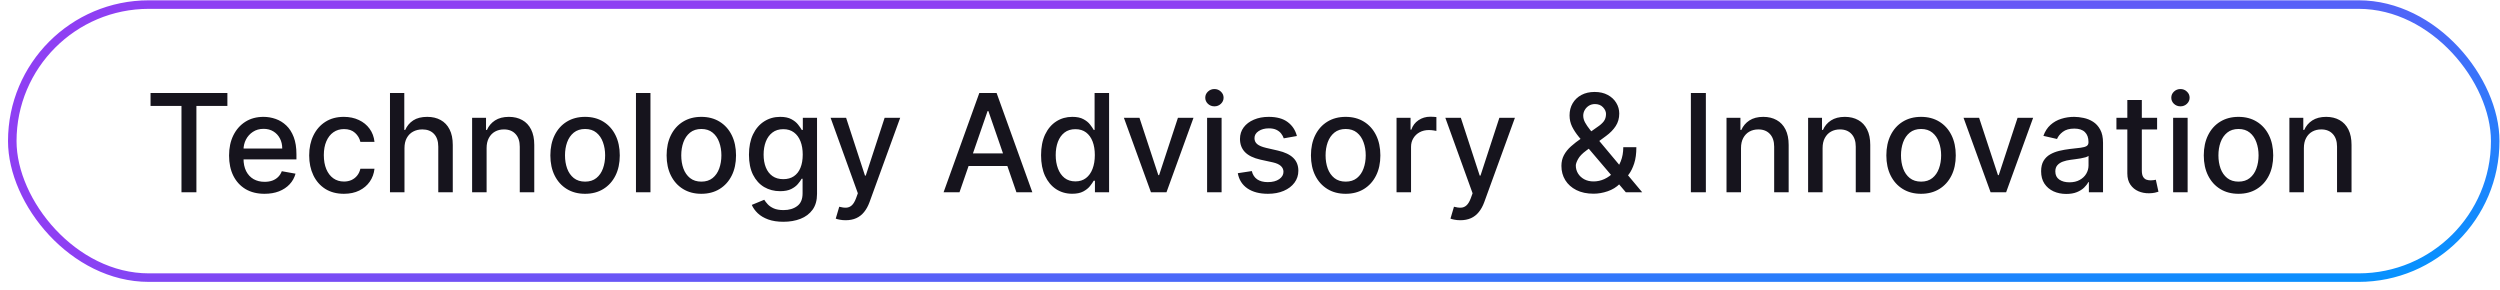
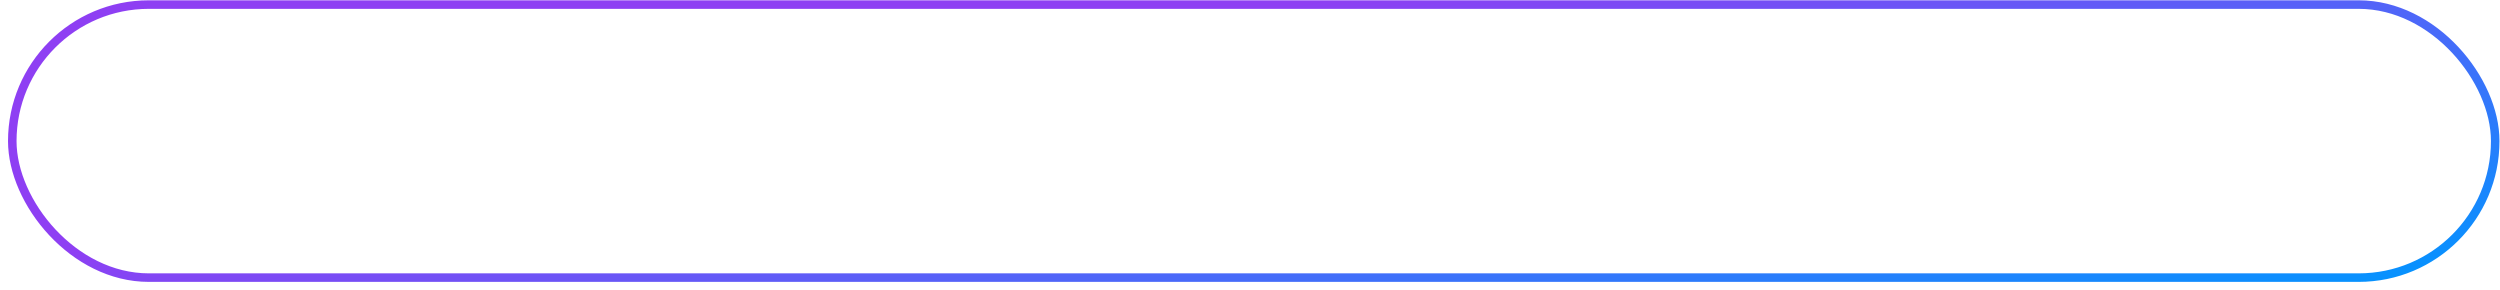
<svg xmlns="http://www.w3.org/2000/svg" width="293" height="34" viewBox="0 0 293 34" fill="none">
  <rect x="1.439" y="0.537" width="291" height="32" rx="16" stroke="url(#paint0_linear_6437_8889)" />
-   <path d="M17.644 12.412V10.901H26.65V12.412H23.019V22.537H21.269V12.412H17.644ZM30.999 22.713C30.139 22.713 29.399 22.529 28.777 22.162C28.16 21.791 27.683 21.27 27.346 20.6C27.012 19.925 26.846 19.136 26.846 18.23C26.846 17.336 27.012 16.549 27.346 15.867C27.683 15.185 28.152 14.653 28.755 14.27C29.361 13.887 30.069 13.696 30.88 13.696C31.372 13.696 31.849 13.778 32.312 13.941C32.774 14.103 33.188 14.359 33.556 14.708C33.923 15.056 34.213 15.509 34.425 16.066C34.637 16.619 34.743 17.291 34.743 18.083V18.685H27.806V17.412H33.079C33.079 16.965 32.988 16.569 32.806 16.225C32.624 15.876 32.368 15.601 32.039 15.401C31.713 15.2 31.331 15.1 30.891 15.1C30.414 15.1 29.997 15.217 29.641 15.452C29.289 15.683 29.016 15.986 28.823 16.361C28.634 16.732 28.539 17.136 28.539 17.571V18.566C28.539 19.149 28.641 19.645 28.846 20.054C29.054 20.463 29.344 20.776 29.715 20.992C30.086 21.204 30.52 21.31 31.016 21.31C31.338 21.31 31.632 21.264 31.897 21.174C32.162 21.079 32.391 20.939 32.584 20.753C32.778 20.567 32.925 20.338 33.028 20.066L34.636 20.355C34.507 20.829 34.276 21.244 33.942 21.6C33.613 21.952 33.198 22.227 32.698 22.424C32.202 22.617 31.636 22.713 30.999 22.713ZM40.304 22.713C39.46 22.713 38.733 22.522 38.123 22.139C37.517 21.753 37.051 21.221 36.725 20.543C36.399 19.865 36.236 19.088 36.236 18.213C36.236 17.327 36.403 16.545 36.736 15.867C37.07 15.185 37.539 14.653 38.145 14.27C38.752 13.887 39.465 13.696 40.288 13.696C40.95 13.696 41.541 13.819 42.06 14.066C42.579 14.308 42.998 14.649 43.316 15.088C43.638 15.528 43.829 16.041 43.89 16.628H42.236C42.145 16.219 41.937 15.867 41.611 15.571C41.289 15.276 40.858 15.128 40.316 15.128C39.842 15.128 39.428 15.253 39.072 15.503C38.719 15.749 38.445 16.102 38.248 16.56C38.051 17.014 37.952 17.552 37.952 18.174C37.952 18.81 38.049 19.359 38.242 19.821C38.435 20.283 38.708 20.641 39.06 20.895C39.416 21.149 39.835 21.276 40.316 21.276C40.638 21.276 40.929 21.217 41.191 21.1C41.456 20.978 41.678 20.806 41.856 20.583C42.038 20.359 42.164 20.09 42.236 19.776H43.89C43.829 20.34 43.645 20.844 43.339 21.287C43.032 21.73 42.621 22.079 42.106 22.333C41.594 22.586 40.994 22.713 40.304 22.713ZM47.405 17.355V22.537H45.706V10.901H47.383V15.23H47.491C47.695 14.761 48.008 14.387 48.428 14.111C48.849 13.835 49.398 13.696 50.076 13.696C50.674 13.696 51.197 13.819 51.644 14.066C52.095 14.312 52.443 14.679 52.69 15.168C52.94 15.653 53.065 16.259 53.065 16.986V22.537H51.366V17.191C51.366 16.55 51.201 16.054 50.871 15.702C50.542 15.346 50.083 15.168 49.496 15.168C49.095 15.168 48.735 15.253 48.417 15.424C48.102 15.594 47.854 15.844 47.672 16.174C47.494 16.499 47.405 16.893 47.405 17.355ZM57.03 17.355V22.537H55.331V13.81H56.962V15.23H57.07C57.271 14.768 57.585 14.397 58.013 14.117C58.445 13.836 58.989 13.696 59.644 13.696C60.239 13.696 60.76 13.821 61.206 14.071C61.654 14.317 62 14.685 62.246 15.174C62.492 15.662 62.616 16.266 62.616 16.986V22.537H60.917V17.191C60.917 16.558 60.752 16.064 60.422 15.708C60.093 15.348 59.64 15.168 59.065 15.168C58.67 15.168 58.32 15.253 58.013 15.424C57.71 15.594 57.47 15.844 57.292 16.174C57.117 16.499 57.03 16.893 57.03 17.355ZM68.57 22.713C67.752 22.713 67.038 22.526 66.428 22.151C65.818 21.776 65.345 21.251 65.008 20.577C64.671 19.903 64.502 19.115 64.502 18.213C64.502 17.308 64.671 16.516 65.008 15.838C65.345 15.16 65.818 14.634 66.428 14.259C67.038 13.884 67.752 13.696 68.57 13.696C69.388 13.696 70.102 13.884 70.712 14.259C71.322 14.634 71.796 15.16 72.133 15.838C72.47 16.516 72.638 17.308 72.638 18.213C72.638 19.115 72.47 19.903 72.133 20.577C71.796 21.251 71.322 21.776 70.712 22.151C70.102 22.526 69.388 22.713 68.57 22.713ZM68.576 21.287C69.106 21.287 69.546 21.147 69.894 20.867C70.243 20.586 70.5 20.213 70.667 19.747C70.837 19.281 70.922 18.768 70.922 18.208C70.922 17.651 70.837 17.139 70.667 16.674C70.5 16.204 70.243 15.827 69.894 15.543C69.546 15.259 69.106 15.117 68.576 15.117C68.042 15.117 67.599 15.259 67.246 15.543C66.898 15.827 66.638 16.204 66.468 16.674C66.301 17.139 66.218 17.651 66.218 18.208C66.218 18.768 66.301 19.281 66.468 19.747C66.638 20.213 66.898 20.586 67.246 20.867C67.599 21.147 68.042 21.287 68.576 21.287ZM76.234 10.901V22.537H74.535V10.901H76.234ZM82.195 22.713C81.377 22.713 80.663 22.526 80.053 22.151C79.443 21.776 78.97 21.251 78.633 20.577C78.296 19.903 78.127 19.115 78.127 18.213C78.127 17.308 78.296 16.516 78.633 15.838C78.97 15.16 79.443 14.634 80.053 14.259C80.663 13.884 81.377 13.696 82.195 13.696C83.013 13.696 83.727 13.884 84.337 14.259C84.947 14.634 85.421 15.16 85.758 15.838C86.095 16.516 86.263 17.308 86.263 18.213C86.263 19.115 86.095 19.903 85.758 20.577C85.421 21.251 84.947 21.776 84.337 22.151C83.727 22.526 83.013 22.713 82.195 22.713ZM82.201 21.287C82.731 21.287 83.171 21.147 83.519 20.867C83.868 20.586 84.125 20.213 84.292 19.747C84.462 19.281 84.547 18.768 84.547 18.208C84.547 17.651 84.462 17.139 84.292 16.674C84.125 16.204 83.868 15.827 83.519 15.543C83.171 15.259 82.731 15.117 82.201 15.117C81.667 15.117 81.224 15.259 80.871 15.543C80.523 15.827 80.263 16.204 80.093 16.674C79.926 17.139 79.843 17.651 79.843 18.208C79.843 18.768 79.926 19.281 80.093 19.747C80.263 20.213 80.523 20.586 80.871 20.867C81.224 21.147 81.667 21.287 82.201 21.287ZM91.819 25.992C91.126 25.992 90.529 25.901 90.029 25.719C89.533 25.537 89.127 25.297 88.813 24.997C88.499 24.698 88.264 24.37 88.109 24.014L89.569 23.412C89.671 23.579 89.807 23.755 89.978 23.941C90.152 24.13 90.387 24.291 90.682 24.424C90.982 24.556 91.366 24.622 91.836 24.622C92.48 24.622 93.012 24.465 93.432 24.151C93.853 23.84 94.063 23.344 94.063 22.662V20.946H93.955C93.853 21.132 93.705 21.338 93.512 21.566C93.323 21.793 93.061 21.99 92.728 22.156C92.394 22.323 91.961 22.406 91.427 22.406C90.737 22.406 90.116 22.245 89.563 21.924C89.014 21.598 88.578 21.119 88.256 20.486C87.938 19.85 87.779 19.067 87.779 18.139C87.779 17.211 87.936 16.416 88.251 15.753C88.569 15.09 89.004 14.583 89.557 14.23C90.11 13.874 90.737 13.696 91.438 13.696C91.98 13.696 92.417 13.787 92.751 13.969C93.084 14.147 93.343 14.355 93.529 14.594C93.718 14.833 93.864 15.043 93.966 15.225H94.091V13.81H95.756V22.73C95.756 23.48 95.582 24.096 95.234 24.577C94.885 25.058 94.413 25.414 93.819 25.645C93.228 25.876 92.561 25.992 91.819 25.992ZM91.802 20.997C92.29 20.997 92.703 20.884 93.04 20.656C93.381 20.425 93.639 20.096 93.813 19.668C93.991 19.236 94.08 18.719 94.08 18.117C94.08 17.529 93.993 17.012 93.819 16.566C93.644 16.119 93.389 15.77 93.052 15.52C92.715 15.266 92.298 15.139 91.802 15.139C91.29 15.139 90.864 15.272 90.523 15.537C90.182 15.799 89.925 16.154 89.751 16.605C89.58 17.056 89.495 17.56 89.495 18.117C89.495 18.689 89.582 19.191 89.756 19.622C89.93 20.054 90.188 20.391 90.529 20.634C90.874 20.876 91.298 20.997 91.802 20.997ZM99.109 25.81C98.855 25.81 98.624 25.789 98.415 25.747C98.207 25.709 98.052 25.668 97.949 25.622L98.359 24.23C98.669 24.314 98.946 24.35 99.188 24.338C99.43 24.327 99.644 24.236 99.83 24.066C100.019 23.895 100.186 23.617 100.33 23.23L100.54 22.651L97.347 13.81H99.165L101.376 20.583H101.466L103.677 13.81H105.501L101.904 23.702C101.737 24.156 101.525 24.541 101.268 24.855C101.01 25.174 100.703 25.412 100.347 25.571C99.991 25.73 99.578 25.81 99.109 25.81ZM112.451 22.537H110.587L114.775 10.901H116.803L120.991 22.537H119.127L115.837 13.014H115.746L112.451 22.537ZM112.763 17.98H118.809V19.458H112.763V17.98ZM125.661 22.708C124.956 22.708 124.328 22.528 123.775 22.168C123.225 21.804 122.794 21.287 122.479 20.617C122.169 19.942 122.013 19.134 122.013 18.191C122.013 17.247 122.171 16.441 122.485 15.77C122.803 15.1 123.239 14.586 123.792 14.23C124.345 13.874 124.972 13.696 125.672 13.696C126.214 13.696 126.65 13.787 126.979 13.969C127.313 14.147 127.57 14.355 127.752 14.594C127.938 14.833 128.081 15.043 128.184 15.225H128.286V10.901H129.985V22.537H128.326V21.179H128.184C128.081 21.365 127.934 21.577 127.741 21.816C127.551 22.054 127.29 22.262 126.956 22.441C126.623 22.619 126.191 22.708 125.661 22.708ZM126.036 21.259C126.525 21.259 126.938 21.13 127.275 20.872C127.616 20.611 127.873 20.249 128.047 19.787C128.225 19.325 128.314 18.787 128.314 18.174C128.314 17.567 128.227 17.037 128.053 16.583C127.879 16.128 127.623 15.774 127.286 15.52C126.949 15.266 126.532 15.139 126.036 15.139C125.525 15.139 125.099 15.272 124.758 15.537C124.417 15.802 124.159 16.164 123.985 16.622C123.814 17.081 123.729 17.598 123.729 18.174C123.729 18.757 123.816 19.281 123.991 19.747C124.165 20.213 124.422 20.583 124.763 20.855C125.108 21.124 125.532 21.259 126.036 21.259ZM139.876 13.81L136.711 22.537H134.893L131.722 13.81H133.546L135.756 20.526H135.847L138.052 13.81H139.876ZM141.472 22.537V13.81H143.171V22.537H141.472ZM142.33 12.463C142.035 12.463 141.781 12.365 141.569 12.168C141.36 11.967 141.256 11.728 141.256 11.452C141.256 11.172 141.36 10.933 141.569 10.736C141.781 10.535 142.035 10.435 142.33 10.435C142.626 10.435 142.877 10.535 143.086 10.736C143.298 10.933 143.404 11.172 143.404 11.452C143.404 11.728 143.298 11.967 143.086 12.168C142.877 12.365 142.626 12.463 142.33 12.463ZM151.996 15.941L150.456 16.213C150.392 16.016 150.29 15.829 150.15 15.651C150.013 15.473 149.828 15.327 149.593 15.213C149.358 15.1 149.064 15.043 148.712 15.043C148.231 15.043 147.83 15.151 147.508 15.367C147.186 15.579 147.025 15.853 147.025 16.191C147.025 16.482 147.133 16.717 147.349 16.895C147.564 17.073 147.913 17.219 148.394 17.333L149.78 17.651C150.583 17.836 151.182 18.122 151.576 18.509C151.97 18.895 152.167 19.397 152.167 20.014C152.167 20.537 152.015 21.003 151.712 21.412C151.413 21.817 150.994 22.136 150.456 22.367C149.922 22.598 149.303 22.713 148.599 22.713C147.621 22.713 146.824 22.505 146.206 22.088C145.589 21.668 145.21 21.071 145.07 20.299L146.712 20.049C146.814 20.477 147.025 20.8 147.343 21.02C147.661 21.236 148.076 21.344 148.587 21.344C149.144 21.344 149.589 21.228 149.922 20.997C150.256 20.762 150.422 20.477 150.422 20.139C150.422 19.867 150.32 19.637 150.116 19.452C149.915 19.266 149.606 19.126 149.189 19.031L147.712 18.708C146.898 18.522 146.296 18.227 145.905 17.821C145.519 17.416 145.326 16.903 145.326 16.281C145.326 15.766 145.47 15.316 145.758 14.929C146.046 14.543 146.443 14.242 146.951 14.026C147.458 13.806 148.04 13.696 148.695 13.696C149.638 13.696 150.381 13.901 150.922 14.31C151.464 14.715 151.822 15.259 151.996 15.941ZM157.711 22.713C156.893 22.713 156.179 22.526 155.569 22.151C154.959 21.776 154.485 21.251 154.148 20.577C153.811 19.903 153.643 19.115 153.643 18.213C153.643 17.308 153.811 16.516 154.148 15.838C154.485 15.16 154.959 14.634 155.569 14.259C156.179 13.884 156.893 13.696 157.711 13.696C158.529 13.696 159.243 13.884 159.853 14.259C160.463 14.634 160.936 15.16 161.273 15.838C161.61 16.516 161.779 17.308 161.779 18.213C161.779 19.115 161.61 19.903 161.273 20.577C160.936 21.251 160.463 21.776 159.853 22.151C159.243 22.526 158.529 22.713 157.711 22.713ZM157.716 21.287C158.247 21.287 158.686 21.147 159.035 20.867C159.383 20.586 159.641 20.213 159.807 19.747C159.978 19.281 160.063 18.768 160.063 18.208C160.063 17.651 159.978 17.139 159.807 16.674C159.641 16.204 159.383 15.827 159.035 15.543C158.686 15.259 158.247 15.117 157.716 15.117C157.182 15.117 156.739 15.259 156.387 15.543C156.038 15.827 155.779 16.204 155.608 16.674C155.442 17.139 155.358 17.651 155.358 18.208C155.358 18.768 155.442 19.281 155.608 19.747C155.779 20.213 156.038 20.586 156.387 20.867C156.739 21.147 157.182 21.287 157.716 21.287ZM163.675 22.537V13.81H165.317V15.196H165.408C165.567 14.726 165.848 14.357 166.249 14.088C166.654 13.816 167.113 13.679 167.624 13.679C167.73 13.679 167.855 13.683 167.999 13.691C168.147 13.698 168.262 13.708 168.346 13.719V15.344C168.278 15.325 168.156 15.304 167.982 15.281C167.808 15.255 167.634 15.242 167.459 15.242C167.058 15.242 166.7 15.327 166.385 15.497C166.075 15.664 165.829 15.897 165.647 16.196C165.465 16.492 165.374 16.829 165.374 17.208V22.537H163.675ZM171.155 25.81C170.902 25.81 170.671 25.789 170.462 25.747C170.254 25.709 170.099 25.668 169.996 25.622L170.405 24.23C170.716 24.314 170.992 24.35 171.235 24.338C171.477 24.327 171.691 24.236 171.877 24.066C172.066 23.895 172.233 23.617 172.377 23.23L172.587 22.651L169.394 13.81H171.212L173.422 20.583H173.513L175.724 13.81H177.547L173.951 23.702C173.784 24.156 173.572 24.541 173.314 24.855C173.057 25.174 172.75 25.412 172.394 25.571C172.038 25.73 171.625 25.81 171.155 25.81ZM186.765 22.702C185.984 22.702 185.312 22.56 184.748 22.276C184.187 21.992 183.755 21.605 183.452 21.117C183.149 20.624 182.998 20.067 182.998 19.446C182.998 18.973 183.096 18.552 183.293 18.185C183.49 17.814 183.765 17.471 184.117 17.156C184.469 16.842 184.876 16.526 185.339 16.208L187.214 14.884C187.532 14.675 187.78 14.456 187.958 14.225C188.136 13.99 188.225 13.7 188.225 13.355C188.225 13.083 188.108 12.821 187.873 12.571C187.638 12.321 187.323 12.196 186.93 12.196C186.657 12.196 186.416 12.262 186.208 12.395C186.003 12.528 185.842 12.698 185.725 12.906C185.611 13.111 185.555 13.327 185.555 13.554C185.555 13.819 185.626 14.086 185.77 14.355C185.918 14.624 186.108 14.903 186.339 15.191C186.57 15.475 186.812 15.77 187.066 16.077L192.469 22.537H190.549L186.077 17.281C185.702 16.838 185.354 16.422 185.032 16.031C184.71 15.637 184.448 15.24 184.248 14.838C184.051 14.433 183.952 13.995 183.952 13.526C183.952 12.992 184.073 12.518 184.316 12.105C184.562 11.689 184.905 11.363 185.344 11.128C185.784 10.893 186.299 10.776 186.89 10.776C187.488 10.776 188.001 10.893 188.43 11.128C188.861 11.359 189.193 11.668 189.424 12.054C189.659 12.437 189.776 12.855 189.776 13.31C189.776 13.863 189.638 14.351 189.361 14.776C189.089 15.196 188.712 15.583 188.231 15.935L185.895 17.656C185.441 17.99 185.125 18.319 184.947 18.645C184.772 18.967 184.685 19.219 184.685 19.401C184.685 19.734 184.77 20.043 184.941 20.327C185.115 20.611 185.358 20.838 185.668 21.009C185.983 21.179 186.35 21.264 186.77 21.264C187.202 21.264 187.623 21.172 188.032 20.986C188.445 20.797 188.818 20.526 189.151 20.174C189.488 19.821 189.755 19.399 189.952 18.906C190.149 18.414 190.248 17.863 190.248 17.253H191.782C191.782 18.003 191.697 18.637 191.526 19.156C191.356 19.672 191.149 20.092 190.907 20.418C190.668 20.74 190.443 20.992 190.231 21.174C190.162 21.234 190.098 21.295 190.037 21.355C189.977 21.416 189.912 21.477 189.844 21.537C189.45 21.935 188.973 22.228 188.412 22.418C187.856 22.607 187.306 22.702 186.765 22.702ZM199.927 10.901V22.537H198.171V10.901H199.927ZM204.046 17.355V22.537H202.347V13.81H203.978V15.23H204.086C204.287 14.768 204.601 14.397 205.029 14.117C205.461 13.836 206.004 13.696 206.66 13.696C207.254 13.696 207.775 13.821 208.222 14.071C208.669 14.317 209.016 14.685 209.262 15.174C209.508 15.662 209.631 16.266 209.631 16.986V22.537H207.932V17.191C207.932 16.558 207.768 16.064 207.438 15.708C207.108 15.348 206.656 15.168 206.08 15.168C205.686 15.168 205.336 15.253 205.029 15.424C204.726 15.594 204.485 15.844 204.307 16.174C204.133 16.499 204.046 16.893 204.046 17.355ZM213.608 17.355V22.537H211.91V13.81H213.54V15.23H213.648C213.849 14.768 214.163 14.397 214.591 14.117C215.023 13.836 215.567 13.696 216.222 13.696C216.817 13.696 217.338 13.821 217.785 14.071C218.232 14.317 218.578 14.685 218.824 15.174C219.071 15.662 219.194 16.266 219.194 16.986V22.537H217.495V17.191C217.495 16.558 217.33 16.064 217.001 15.708C216.671 15.348 216.218 15.168 215.643 15.168C215.249 15.168 214.898 15.253 214.591 15.424C214.288 15.594 214.048 15.844 213.87 16.174C213.696 16.499 213.608 16.893 213.608 17.355ZM225.148 22.713C224.33 22.713 223.616 22.526 223.006 22.151C222.396 21.776 221.923 21.251 221.586 20.577C221.249 19.903 221.08 19.115 221.08 18.213C221.08 17.308 221.249 16.516 221.586 15.838C221.923 15.16 222.396 14.634 223.006 14.259C223.616 13.884 224.33 13.696 225.148 13.696C225.966 13.696 226.68 13.884 227.29 14.259C227.9 14.634 228.374 15.16 228.711 15.838C229.048 16.516 229.216 17.308 229.216 18.213C229.216 19.115 229.048 19.903 228.711 20.577C228.374 21.251 227.9 21.776 227.29 22.151C226.68 22.526 225.966 22.713 225.148 22.713ZM225.154 21.287C225.684 21.287 226.124 21.147 226.472 20.867C226.821 20.586 227.078 20.213 227.245 19.747C227.415 19.281 227.501 18.768 227.501 18.208C227.501 17.651 227.415 17.139 227.245 16.674C227.078 16.204 226.821 15.827 226.472 15.543C226.124 15.259 225.684 15.117 225.154 15.117C224.62 15.117 224.177 15.259 223.824 15.543C223.476 15.827 223.216 16.204 223.046 16.674C222.879 17.139 222.796 17.651 222.796 18.208C222.796 18.768 222.879 19.281 223.046 19.747C223.216 20.213 223.476 20.586 223.824 20.867C224.177 21.147 224.62 21.287 225.154 21.287ZM238.282 13.81L235.117 22.537H233.299L230.128 13.81H231.952L234.162 20.526H234.253L236.458 13.81H238.282ZM242.168 22.73C241.615 22.73 241.115 22.628 240.668 22.424C240.221 22.215 239.867 21.914 239.606 21.52C239.348 21.126 239.219 20.643 239.219 20.071C239.219 19.579 239.314 19.174 239.503 18.855C239.693 18.537 239.948 18.285 240.27 18.1C240.592 17.914 240.952 17.774 241.35 17.679C241.748 17.584 242.153 17.512 242.566 17.463C243.089 17.403 243.513 17.353 243.839 17.316C244.164 17.274 244.401 17.208 244.549 17.117C244.697 17.026 244.77 16.878 244.77 16.674V16.634C244.77 16.137 244.63 15.753 244.35 15.48C244.073 15.208 243.661 15.071 243.111 15.071C242.539 15.071 242.089 15.198 241.759 15.452C241.433 15.702 241.208 15.98 241.083 16.287L239.486 15.924C239.676 15.393 239.952 14.965 240.316 14.639C240.683 14.31 241.106 14.071 241.583 13.924C242.06 13.772 242.562 13.696 243.089 13.696C243.437 13.696 243.806 13.738 244.197 13.821C244.59 13.901 244.958 14.049 245.299 14.264C245.644 14.48 245.926 14.789 246.145 15.191C246.365 15.588 246.475 16.105 246.475 16.742V22.537H244.816V21.344H244.748C244.638 21.564 244.473 21.779 244.253 21.992C244.034 22.204 243.751 22.38 243.407 22.52C243.062 22.66 242.649 22.73 242.168 22.73ZM242.537 21.367C243.007 21.367 243.409 21.274 243.742 21.088C244.079 20.903 244.335 20.66 244.509 20.361C244.687 20.058 244.776 19.734 244.776 19.389V18.264C244.715 18.325 244.598 18.382 244.424 18.435C244.253 18.484 244.058 18.528 243.839 18.566C243.619 18.6 243.405 18.632 243.197 18.662C242.988 18.689 242.814 18.711 242.674 18.73C242.344 18.772 242.043 18.842 241.77 18.941C241.501 19.039 241.286 19.181 241.123 19.367C240.964 19.549 240.884 19.791 240.884 20.094C240.884 20.514 241.039 20.833 241.35 21.049C241.661 21.261 242.056 21.367 242.537 21.367ZM252.812 13.81V15.174H248.045V13.81H252.812ZM249.323 11.719H251.022V19.975C251.022 20.304 251.071 20.552 251.17 20.719C251.268 20.882 251.395 20.994 251.55 21.054C251.709 21.111 251.882 21.139 252.067 21.139C252.204 21.139 252.323 21.13 252.425 21.111C252.528 21.092 252.607 21.077 252.664 21.066L252.971 22.469C252.872 22.507 252.732 22.545 252.55 22.583C252.368 22.624 252.141 22.647 251.868 22.651C251.421 22.658 251.005 22.579 250.618 22.412C250.232 22.245 249.92 21.988 249.681 21.639C249.442 21.291 249.323 20.853 249.323 20.327V11.719ZM254.691 22.537V13.81H256.39V22.537H254.691ZM255.549 12.463C255.253 12.463 255 12.365 254.787 12.168C254.579 11.967 254.475 11.728 254.475 11.452C254.475 11.172 254.579 10.933 254.787 10.736C255 10.535 255.253 10.435 255.549 10.435C255.844 10.435 256.096 10.535 256.305 10.736C256.517 10.933 256.623 11.172 256.623 11.452C256.623 11.728 256.517 11.967 256.305 12.168C256.096 12.365 255.844 12.463 255.549 12.463ZM262.351 22.713C261.533 22.713 260.819 22.526 260.209 22.151C259.599 21.776 259.126 21.251 258.789 20.577C258.452 19.903 258.283 19.115 258.283 18.213C258.283 17.308 258.452 16.516 258.789 15.838C259.126 15.16 259.599 14.634 260.209 14.259C260.819 13.884 261.533 13.696 262.351 13.696C263.17 13.696 263.884 13.884 264.493 14.259C265.103 14.634 265.577 15.16 265.914 15.838C266.251 16.516 266.42 17.308 266.42 18.213C266.42 19.115 266.251 19.903 265.914 20.577C265.577 21.251 265.103 21.776 264.493 22.151C263.884 22.526 263.17 22.713 262.351 22.713ZM262.357 21.287C262.887 21.287 263.327 21.147 263.675 20.867C264.024 20.586 264.281 20.213 264.448 19.747C264.618 19.281 264.704 18.768 264.704 18.208C264.704 17.651 264.618 17.139 264.448 16.674C264.281 16.204 264.024 15.827 263.675 15.543C263.327 15.259 262.887 15.117 262.357 15.117C261.823 15.117 261.38 15.259 261.028 15.543C260.679 15.827 260.42 16.204 260.249 16.674C260.082 17.139 259.999 17.651 259.999 18.208C259.999 18.768 260.082 19.281 260.249 19.747C260.42 20.213 260.679 20.586 261.028 20.867C261.38 21.147 261.823 21.287 262.357 21.287ZM270.015 17.355V22.537H268.316V13.81H269.947V15.23H270.055C270.255 14.768 270.57 14.397 270.998 14.117C271.43 13.836 271.973 13.696 272.628 13.696C273.223 13.696 273.744 13.821 274.191 14.071C274.638 14.317 274.984 14.685 275.231 15.174C275.477 15.662 275.6 16.266 275.6 16.986V22.537H273.901V17.191C273.901 16.558 273.736 16.064 273.407 15.708C273.077 15.348 272.625 15.168 272.049 15.168C271.655 15.168 271.305 15.253 270.998 15.424C270.695 15.594 270.454 15.844 270.276 16.174C270.102 16.499 270.015 16.893 270.015 17.355Z" fill="#16141D" />
  <defs>
    <linearGradient id="paint0_linear_6437_8889" x1="292.939" y1="33.037" x2="281.177" y2="-25.433" gradientUnits="userSpaceOnUse">
      <stop stop-color="#0096FF" />
      <stop offset="1" stop-color="#8E3FF3" />
    </linearGradient>
  </defs>
</svg>